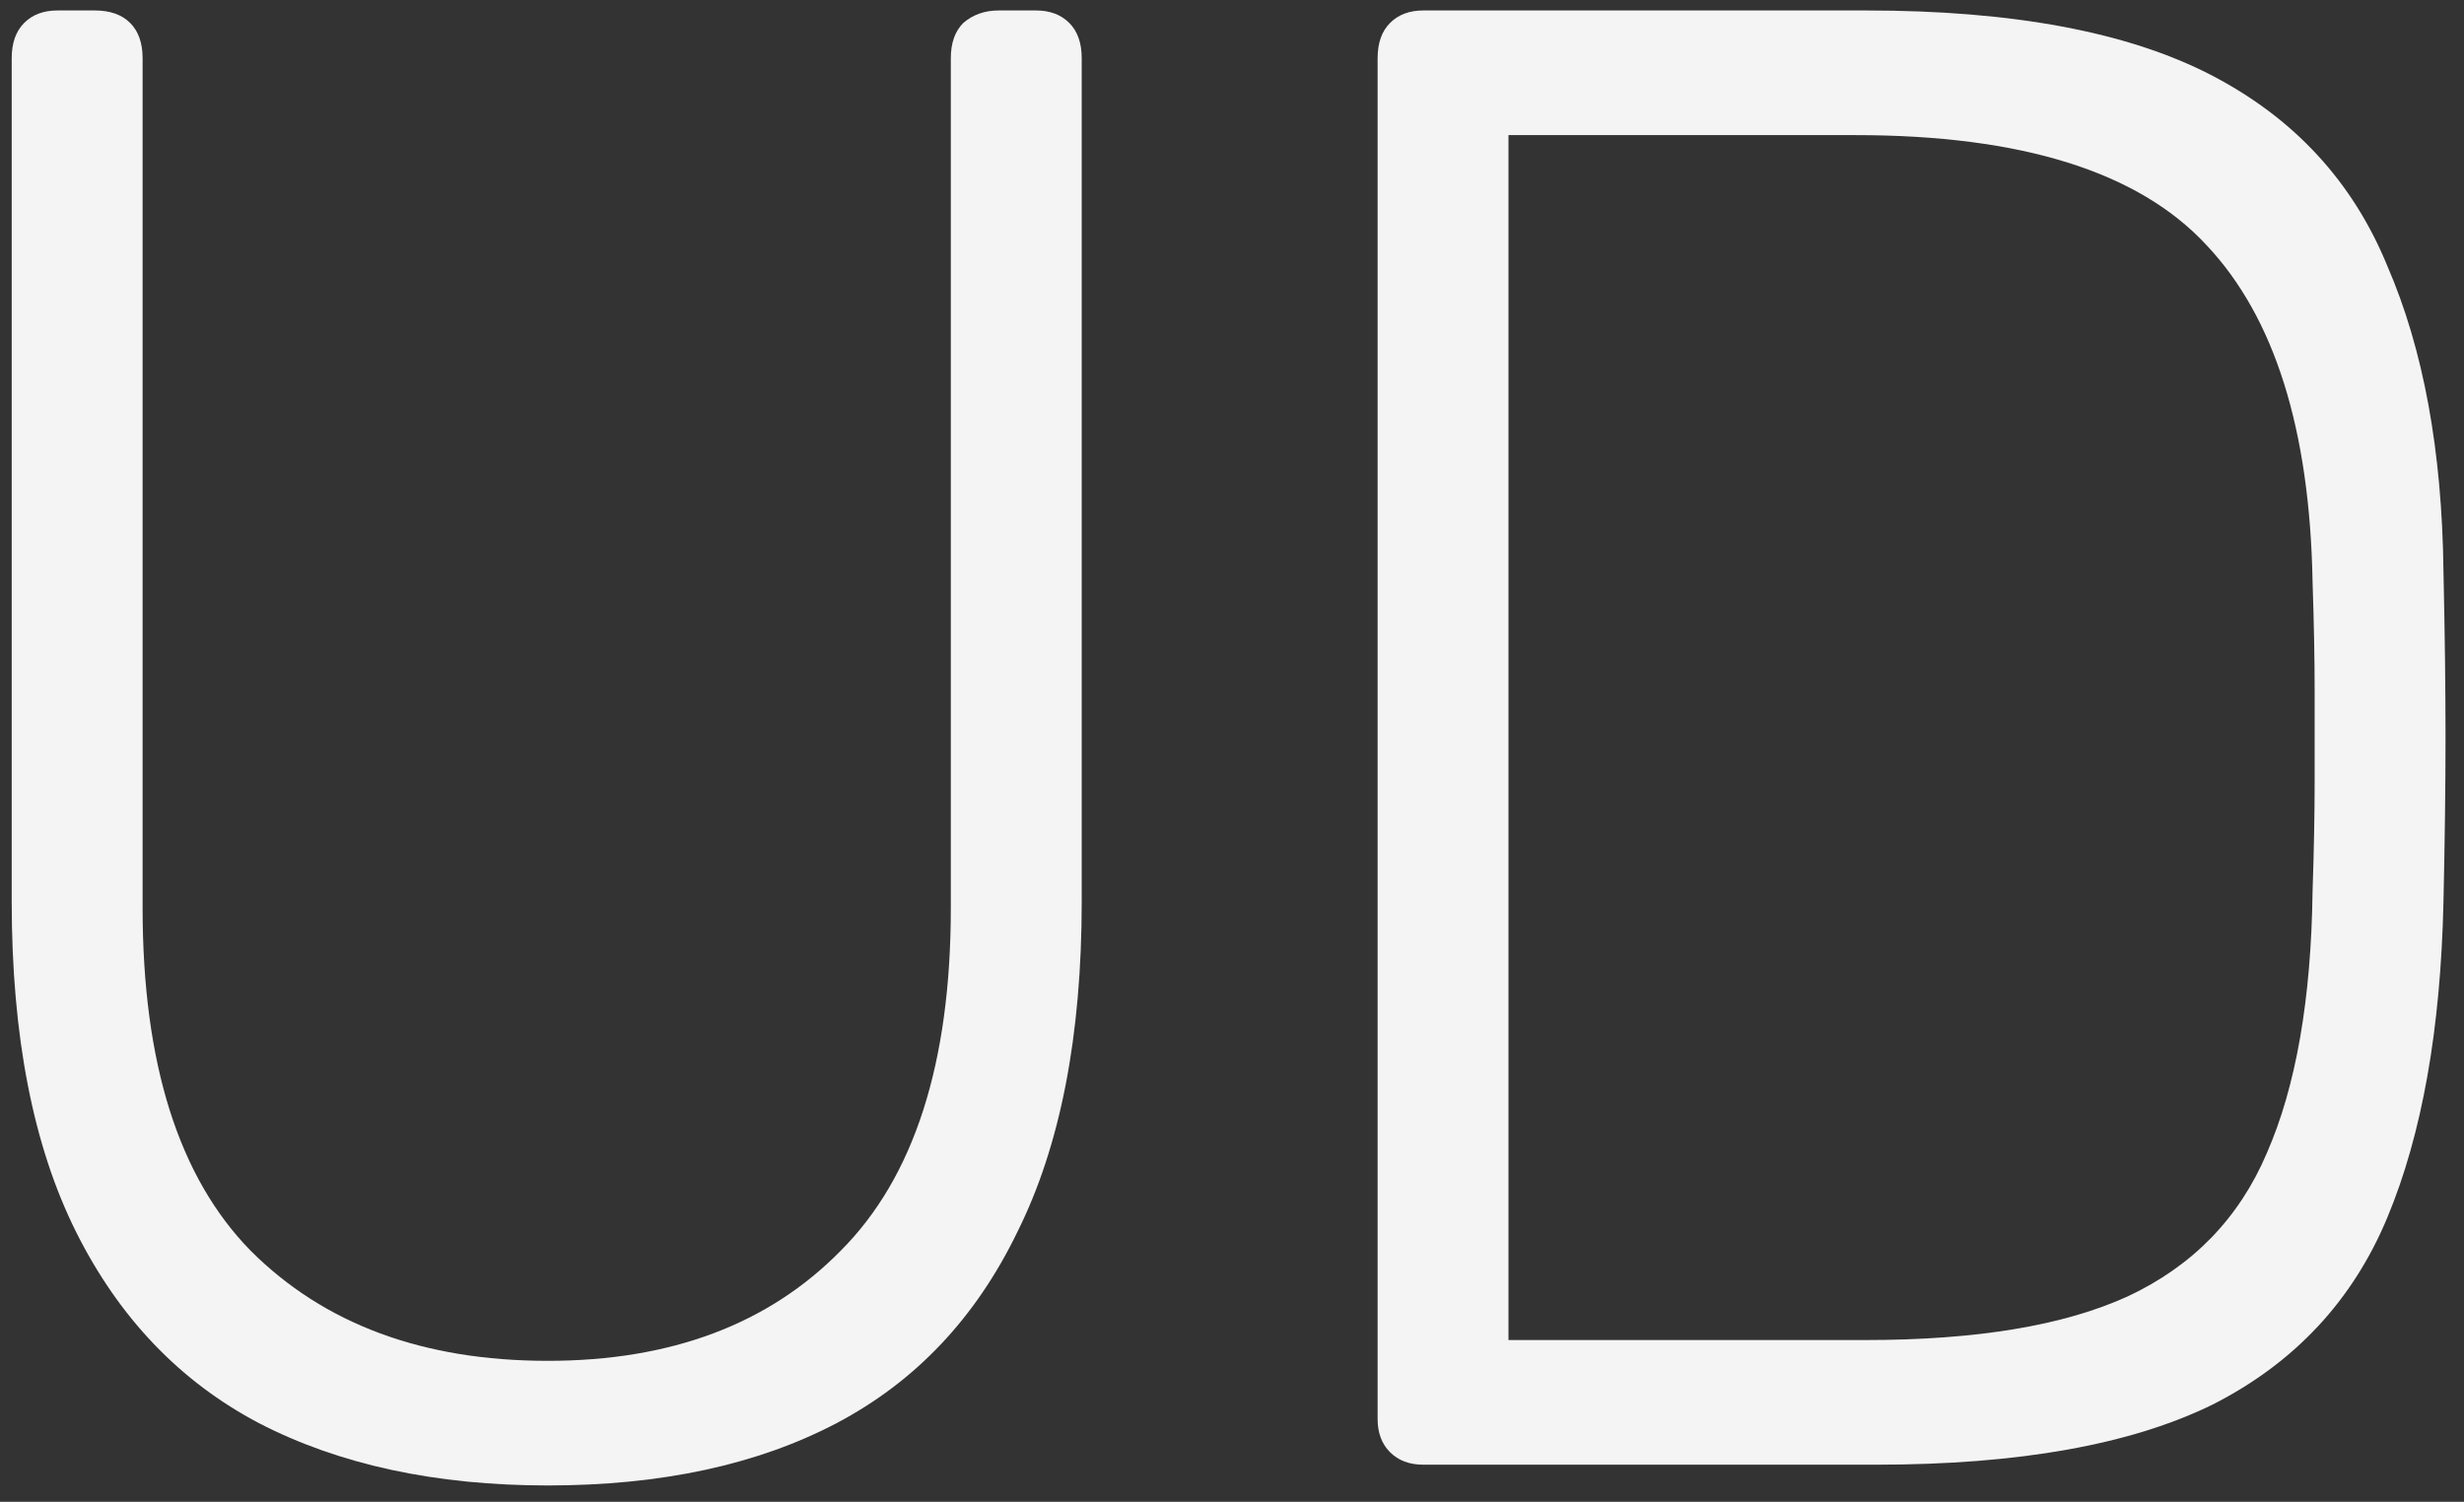
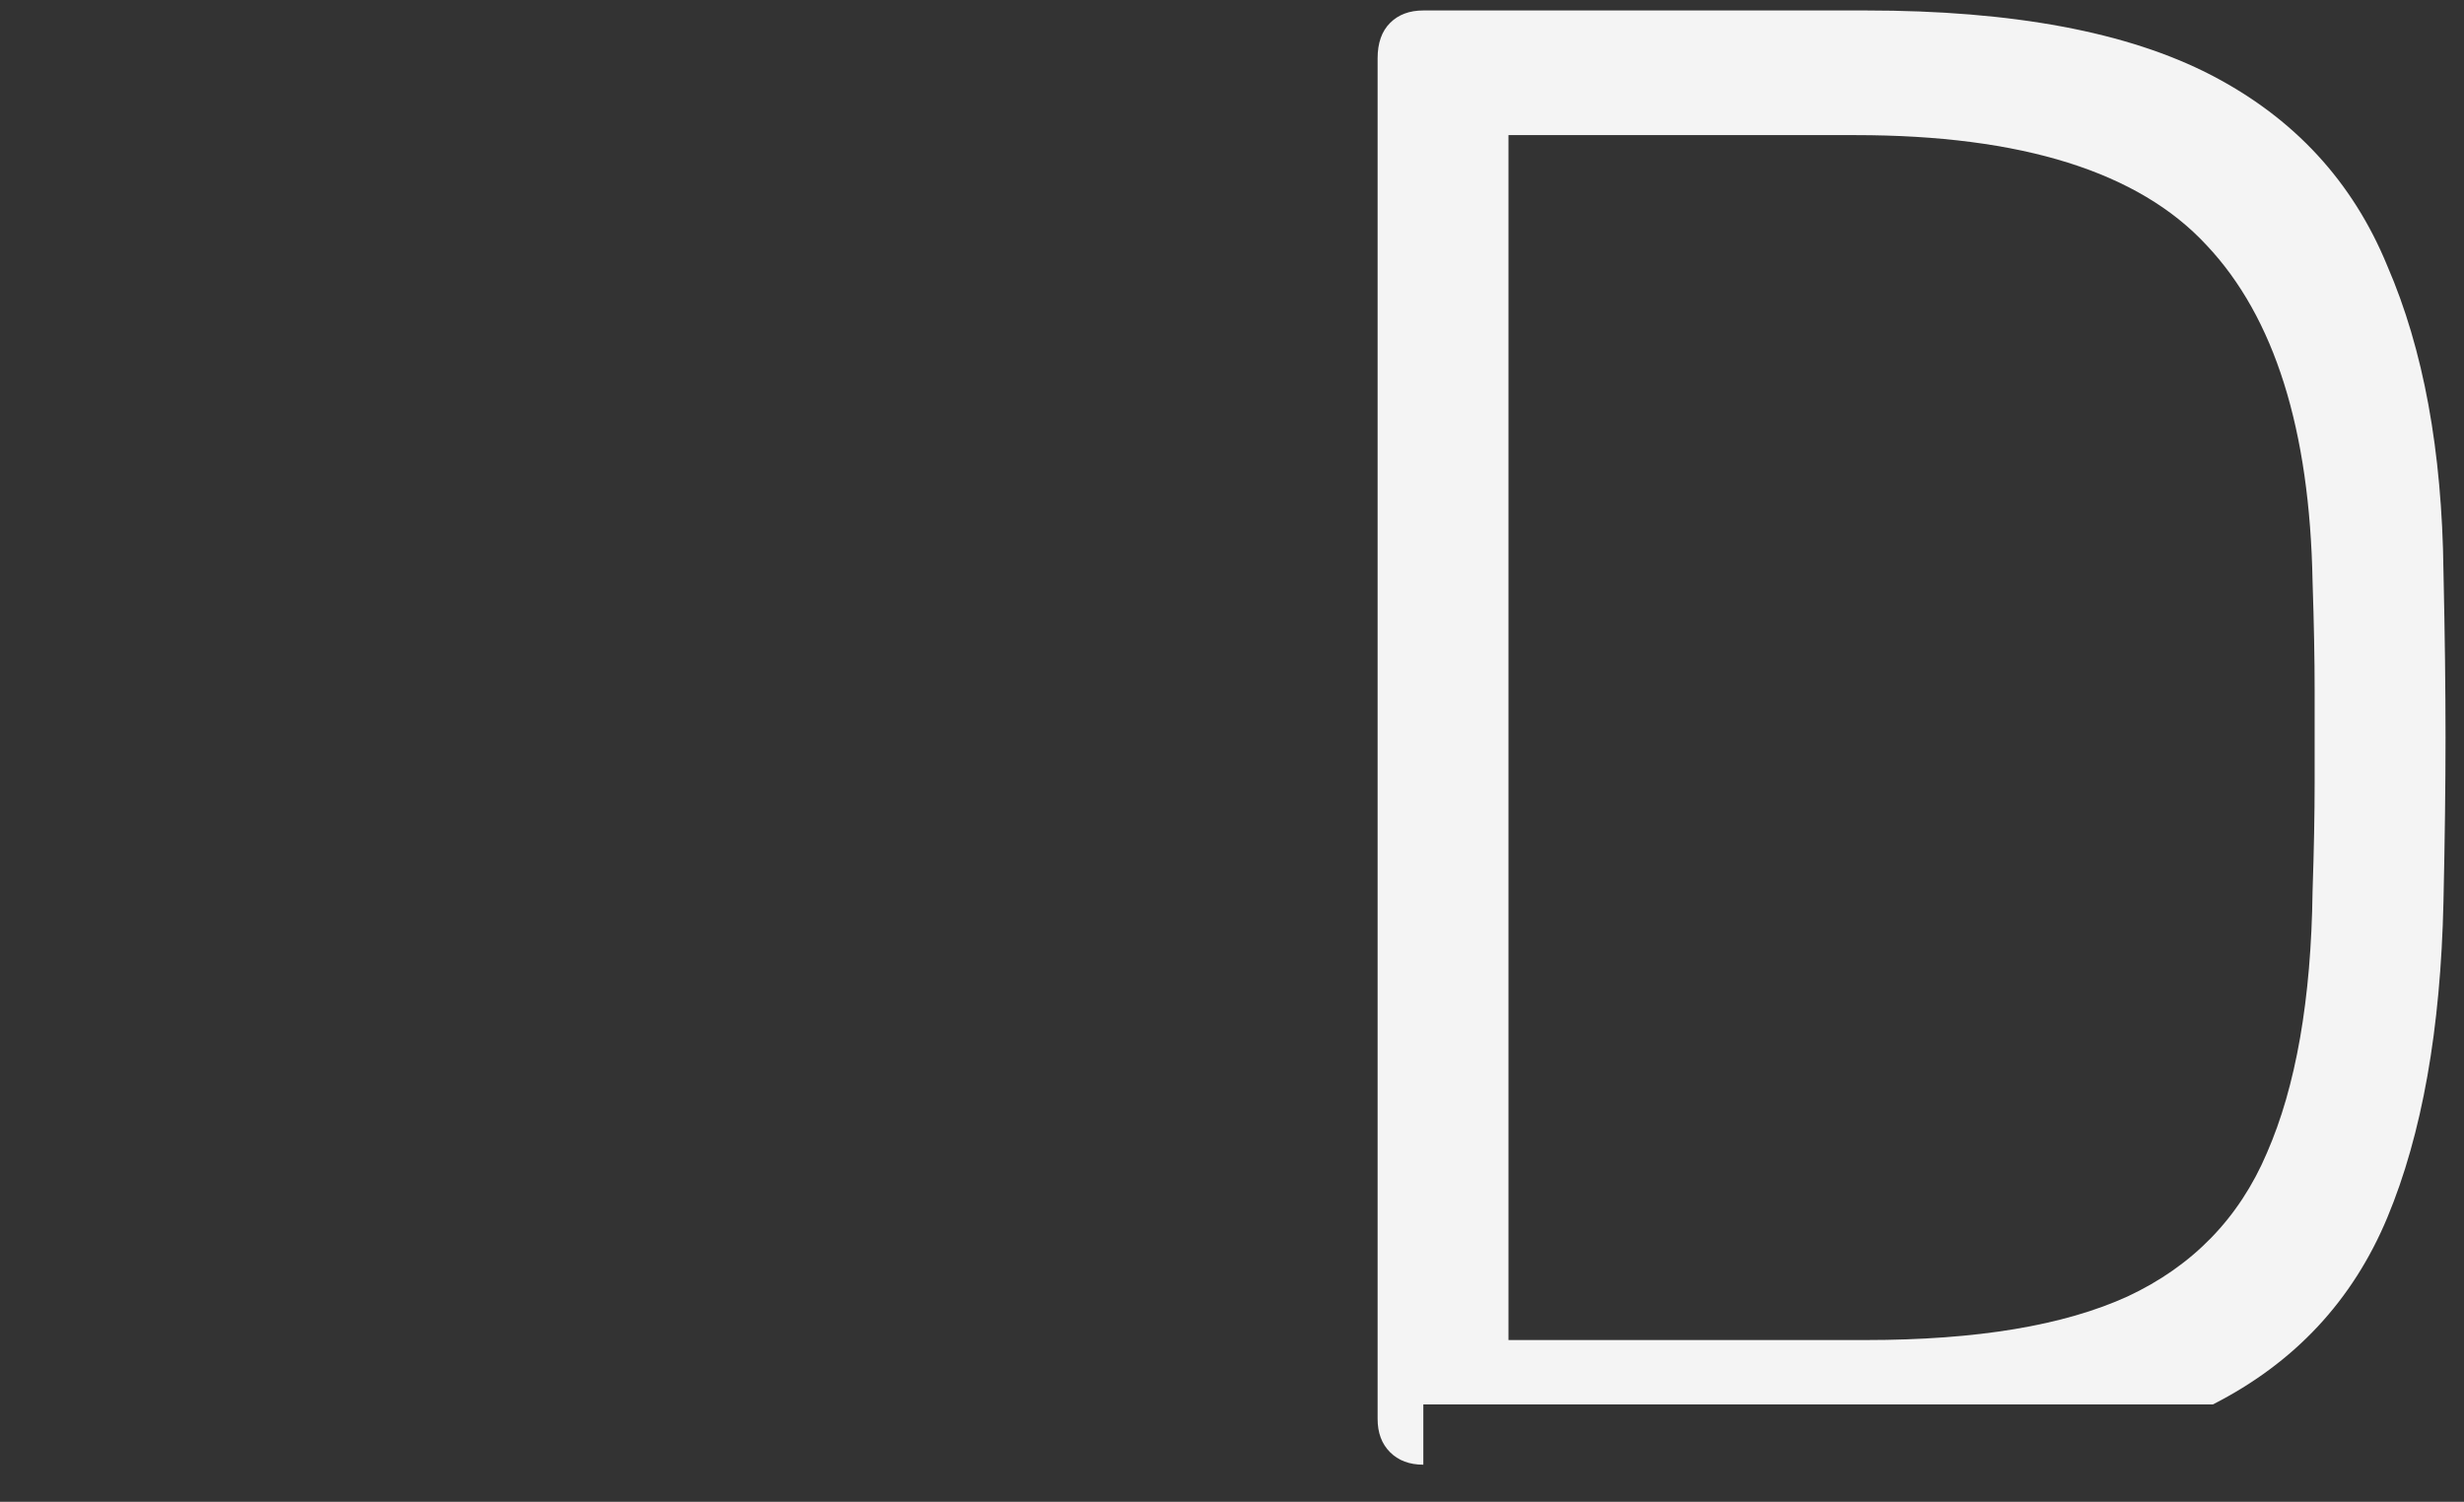
<svg xmlns="http://www.w3.org/2000/svg" width="105" height="64" viewBox="0 0 105 64" fill="none">
  <rect x="0" y="0" width="105" height="64" fill="#333333" stroke="none" />
-   <path d="M23.342 63.303C18.561 63.303 14.459 62.418 11.035 60.648C7.671 58.877 5.074 56.162 3.244 52.503C1.414 48.843 0.499 44.151 0.499 38.426V2.483C0.499 1.833 0.676 1.332 1.03 0.977C1.384 0.623 1.857 0.446 2.447 0.446H4.041C4.69 0.446 5.192 0.623 5.546 0.977C5.9 1.332 6.077 1.833 6.077 2.483V38.692C6.077 45.302 7.612 50.171 10.681 53.299C13.809 56.428 18.03 57.992 23.342 57.992C28.595 57.992 32.757 56.428 35.826 53.299C38.954 50.171 40.518 45.302 40.518 38.692V2.483C40.518 1.833 40.695 1.332 41.05 0.977C41.463 0.623 41.964 0.446 42.555 0.446H44.148C44.739 0.446 45.211 0.623 45.565 0.977C45.919 1.332 46.096 1.833 46.096 2.483V38.426C46.096 44.151 45.181 48.843 43.352 52.503C41.581 56.162 39.013 58.877 35.649 60.648C32.284 62.418 28.182 63.303 23.342 63.303Z" fill="#F4F4F4" />
-   <path d="M60.653 62.418C60.062 62.418 59.59 62.241 59.236 61.887C58.882 61.533 58.705 61.061 58.705 60.47V2.483C58.705 1.833 58.882 1.332 59.236 0.977C59.59 0.623 60.062 0.446 60.653 0.446H79.511C85.768 0.446 90.667 1.361 94.209 3.191C97.75 5.02 100.259 7.735 101.734 11.336C103.269 14.877 104.066 19.215 104.125 24.35C104.184 27.006 104.213 29.366 104.213 31.432C104.213 33.439 104.184 35.77 104.125 38.426C104.007 43.856 103.21 48.342 101.734 51.883C100.259 55.424 97.779 58.08 94.297 59.851C90.814 61.562 86.033 62.418 79.954 62.418H60.653ZM64.282 57.106H79.511C84.233 57.106 87.952 56.486 90.667 55.247C93.441 53.949 95.418 51.912 96.599 49.138C97.838 46.306 98.488 42.587 98.547 37.983C98.606 36.213 98.635 34.678 98.635 33.38C98.635 32.022 98.635 30.694 98.635 29.396C98.635 28.098 98.606 26.563 98.547 24.792C98.429 18.3 96.924 13.519 94.031 10.45C91.139 7.322 86.151 5.758 79.068 5.758H64.282V57.106Z" fill="#F4F4F4" />
+   <path d="M60.653 62.418C60.062 62.418 59.59 62.241 59.236 61.887C58.882 61.533 58.705 61.061 58.705 60.47V2.483C58.705 1.833 58.882 1.332 59.236 0.977C59.59 0.623 60.062 0.446 60.653 0.446H79.511C85.768 0.446 90.667 1.361 94.209 3.191C97.75 5.02 100.259 7.735 101.734 11.336C103.269 14.877 104.066 19.215 104.125 24.35C104.184 27.006 104.213 29.366 104.213 31.432C104.213 33.439 104.184 35.77 104.125 38.426C104.007 43.856 103.21 48.342 101.734 51.883C100.259 55.424 97.779 58.08 94.297 59.851H60.653ZM64.282 57.106H79.511C84.233 57.106 87.952 56.486 90.667 55.247C93.441 53.949 95.418 51.912 96.599 49.138C97.838 46.306 98.488 42.587 98.547 37.983C98.606 36.213 98.635 34.678 98.635 33.38C98.635 32.022 98.635 30.694 98.635 29.396C98.635 28.098 98.606 26.563 98.547 24.792C98.429 18.3 96.924 13.519 94.031 10.45C91.139 7.322 86.151 5.758 79.068 5.758H64.282V57.106Z" fill="#F4F4F4" />
</svg>